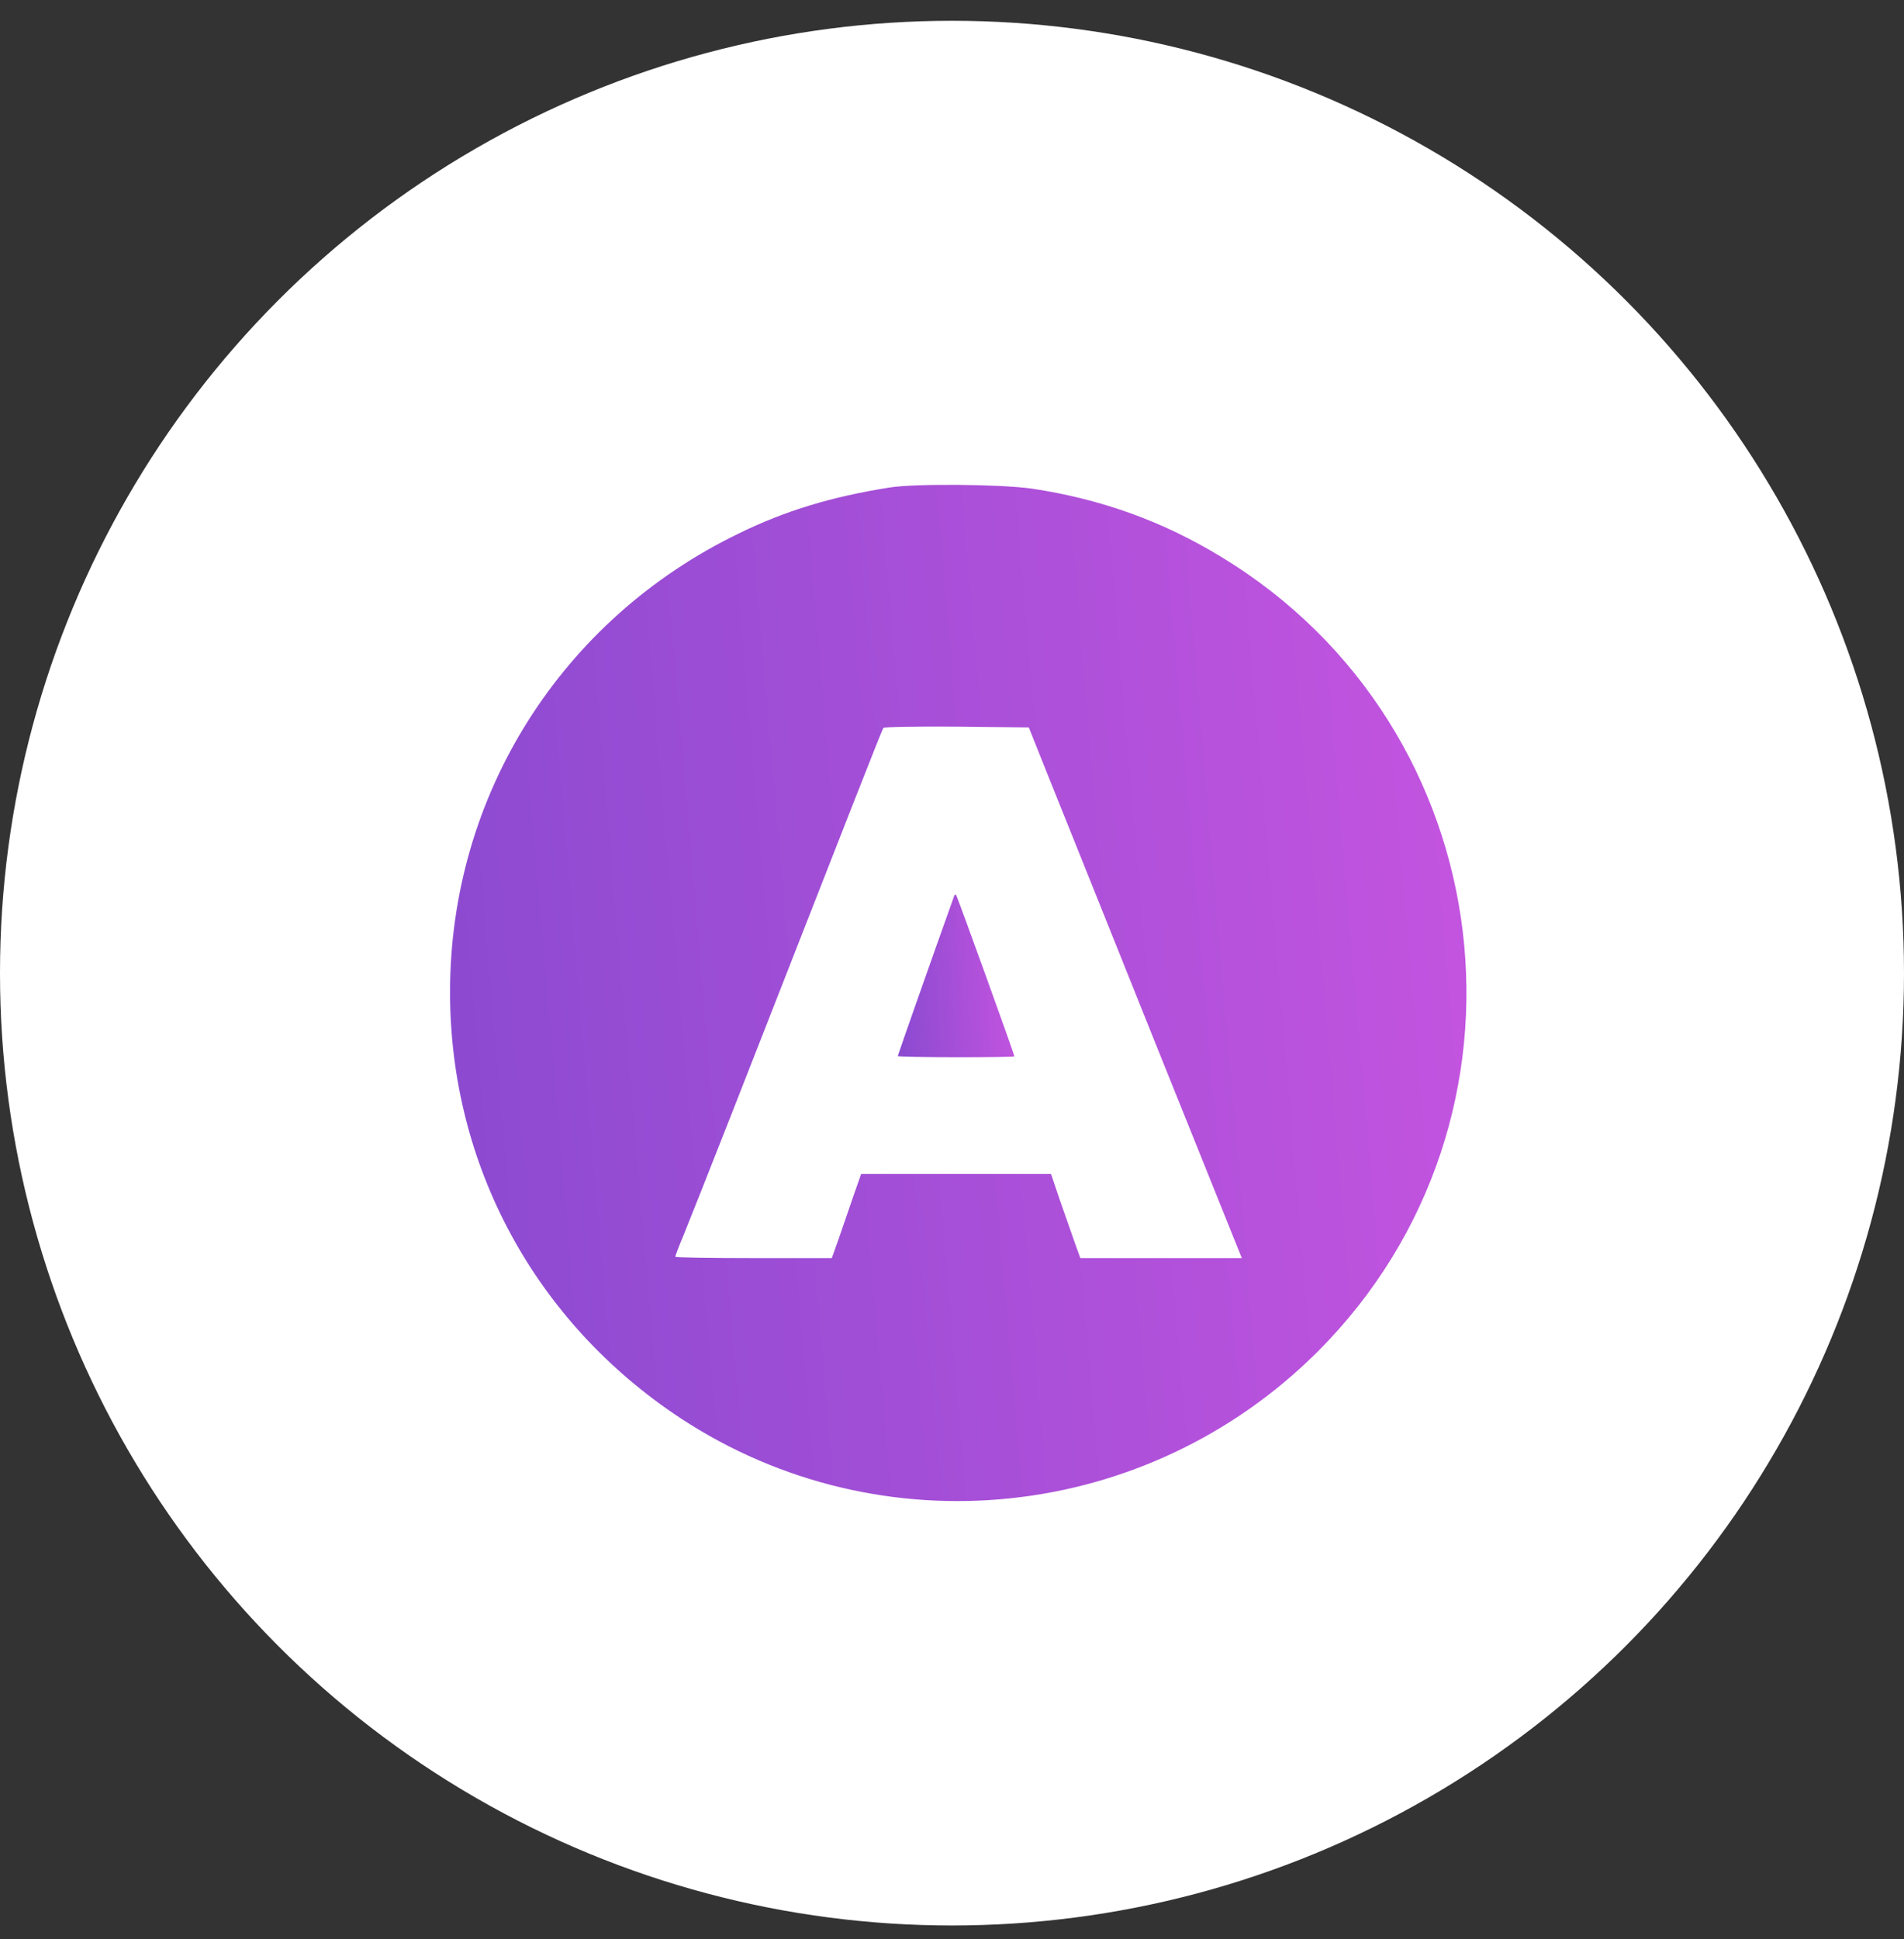
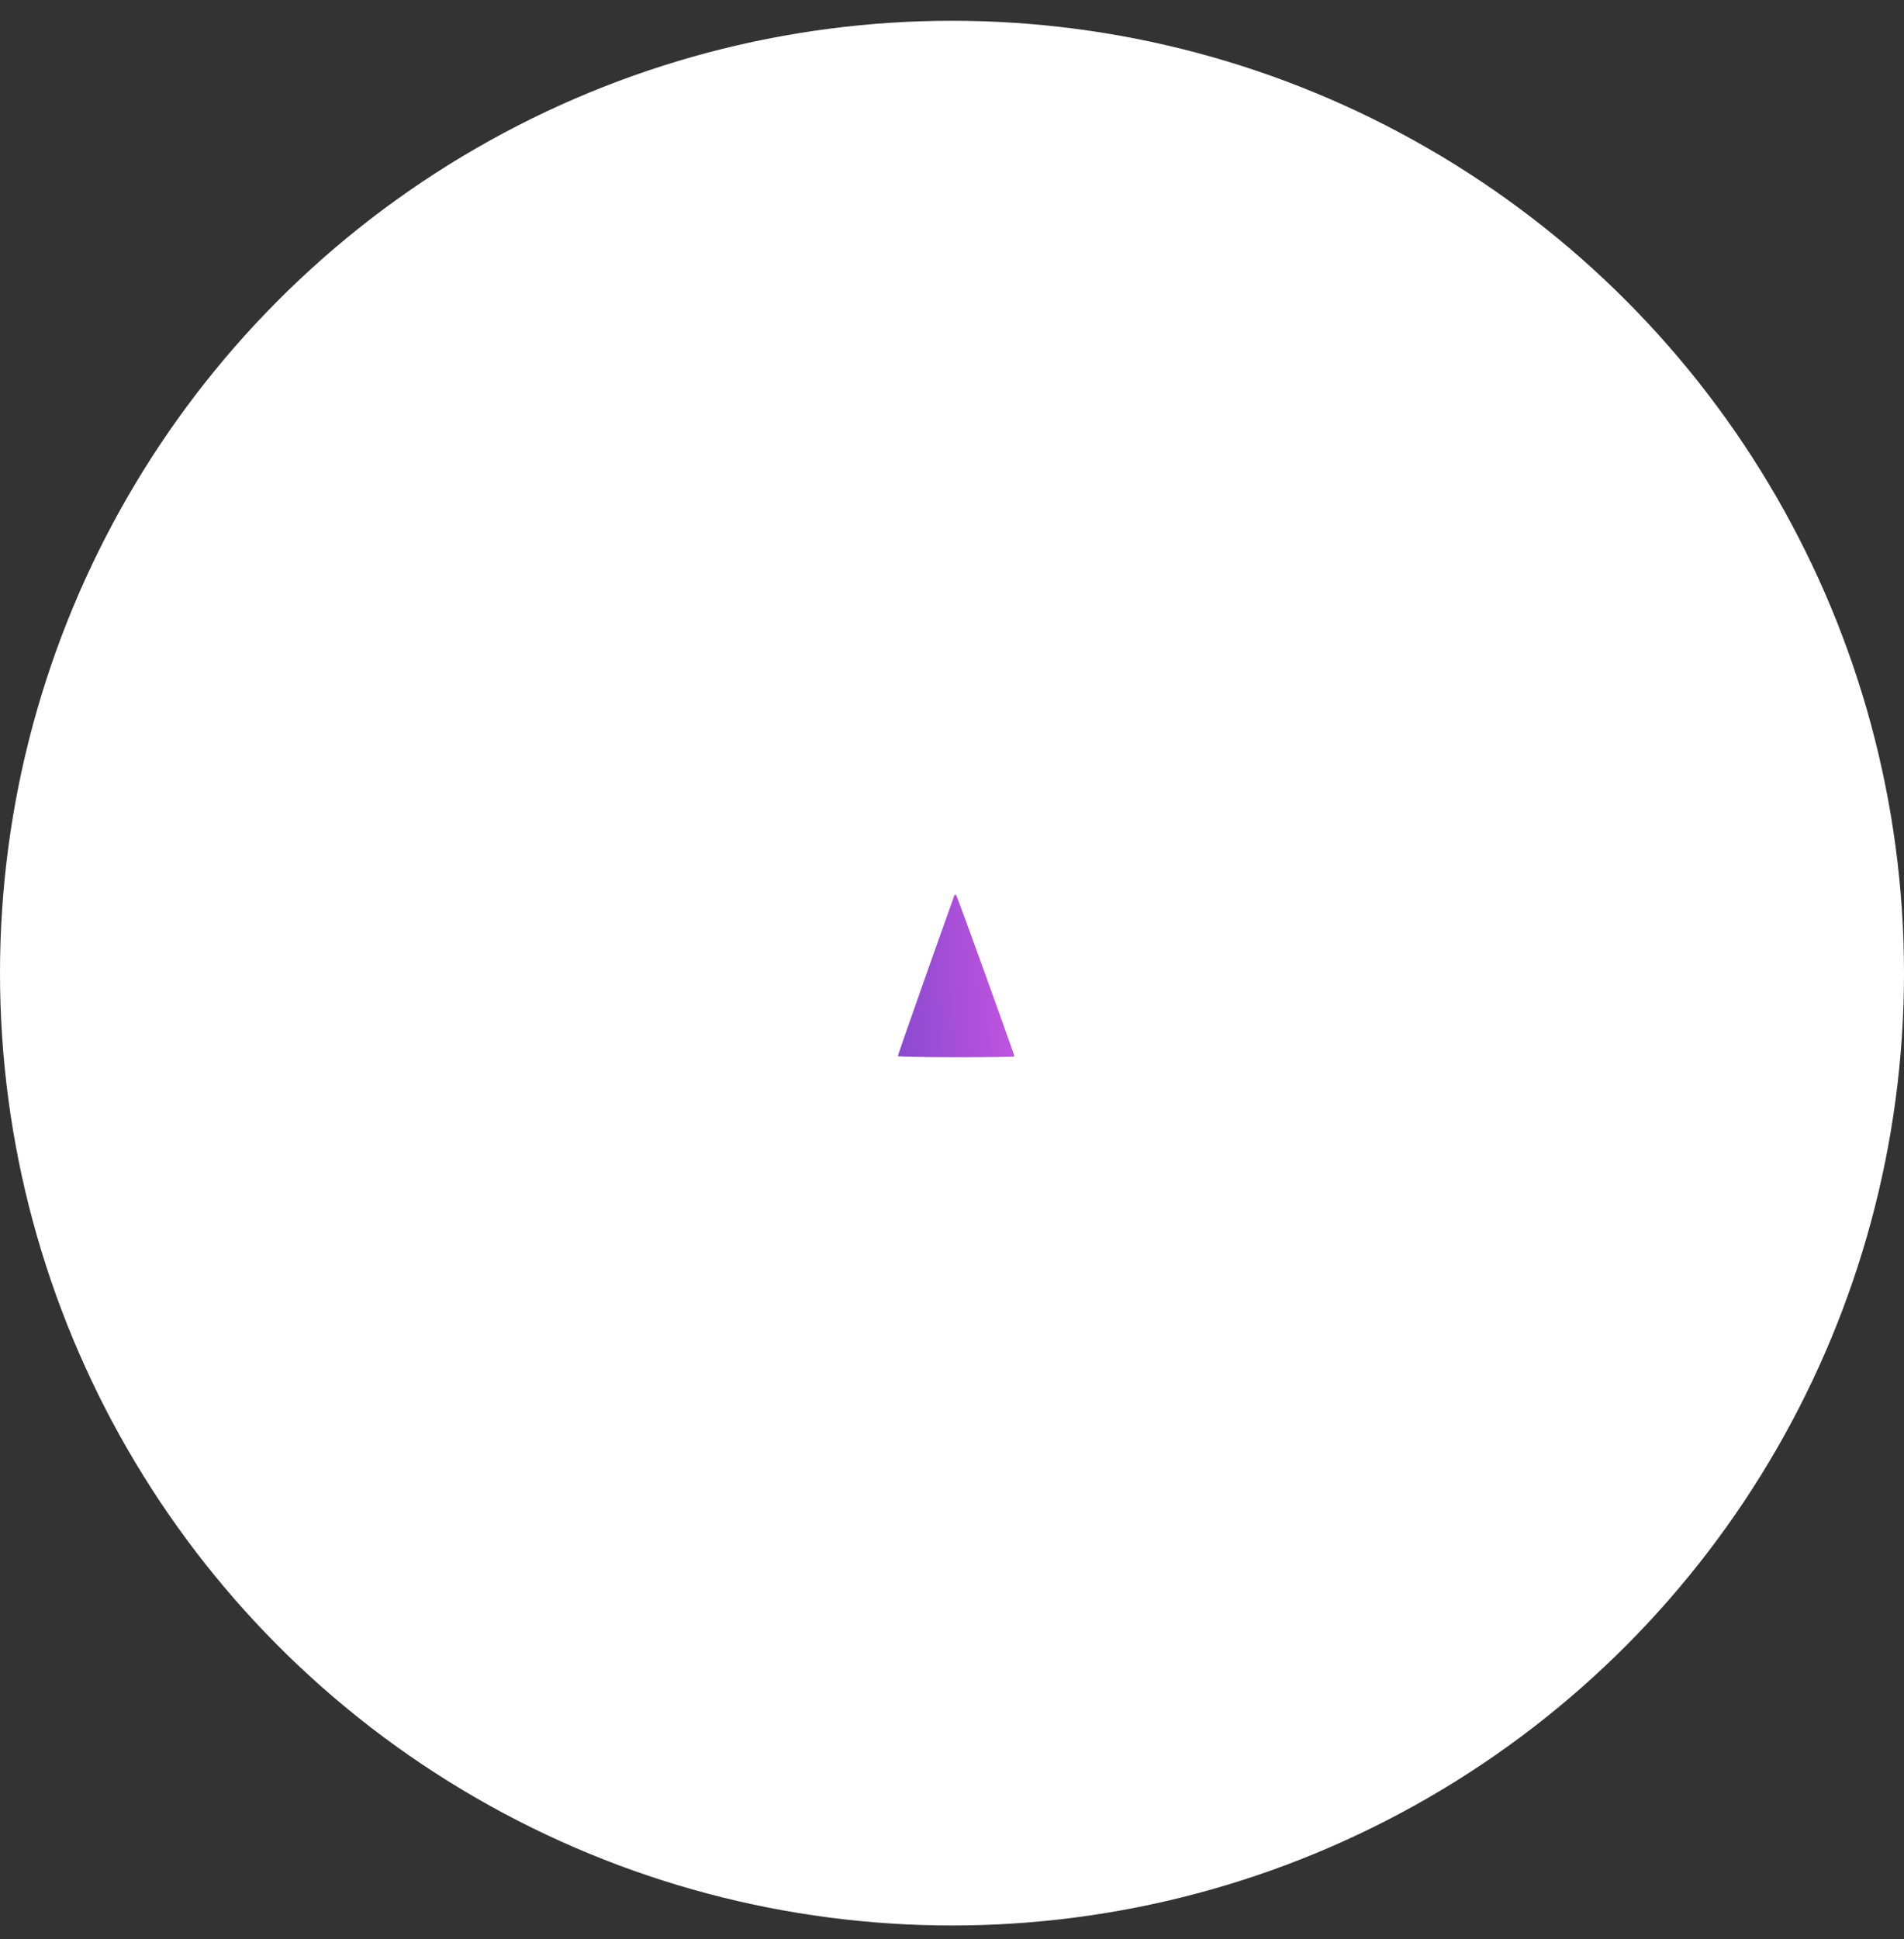
<svg xmlns="http://www.w3.org/2000/svg" width="55" height="56" viewBox="0 0 55 56" fill="none">
  <rect x="0" y="0" width="55" height="56" fill="#333333" stroke="none" />
  <circle cx="27.5" cy="28.1" r="27.5" fill="white" />
-   <path d="M25.698 14.077C24.02 14.343 22.696 14.743 21.348 15.401C16.206 17.886 13 22.973 13 28.648C13 33.648 15.461 38.187 19.662 40.954C25.447 44.755 33.113 43.956 38.051 39.041C44.799 32.308 43.435 21.021 35.268 16.075C33.583 15.049 31.796 14.406 29.797 14.108C28.911 13.983 26.442 13.959 25.698 14.077ZM30.33 22.534C30.667 23.373 32.054 26.822 33.403 30.192L35.872 36.329H33.536H31.208L31.043 35.874C30.957 35.632 30.769 35.083 30.62 34.667L30.361 33.899H27.618H24.875L24.647 34.55C24.53 34.903 24.334 35.451 24.232 35.757L24.028 36.329H21.771C20.525 36.329 19.506 36.313 19.506 36.29C19.506 36.266 19.608 35.992 19.741 35.678C19.866 35.373 20.509 33.758 21.16 32.096C24.64 23.208 25.463 21.108 25.517 21.021C25.533 20.99 26.489 20.974 27.634 20.982L29.719 21.006L30.33 22.534Z" fill="url(#paint0_linear_4579_3209)" />
  <path d="M27.548 25.912C26.897 27.731 25.933 30.474 25.933 30.497C25.933 30.513 26.693 30.529 27.618 30.529C28.543 30.529 29.303 30.521 29.303 30.505C29.303 30.45 27.65 25.873 27.618 25.842C27.595 25.818 27.563 25.849 27.548 25.912Z" fill="url(#paint1_linear_4579_3209)" />
  <defs>
    <linearGradient id="paint0_linear_4579_3209" x1="9.268" y1="31.395" x2="45.898" y2="28.264" gradientUnits="userSpaceOnUse">
      <stop stop-color="#8549CF" />
      <stop offset="1" stop-color="#C955E1" />
    </linearGradient>
    <linearGradient id="paint1_linear_4579_3209" x1="25.505" y1="28.617" x2="29.724" y2="28.358" gradientUnits="userSpaceOnUse">
      <stop stop-color="#8549CF" />
      <stop offset="1" stop-color="#C955E1" />
    </linearGradient>
  </defs>
</svg>